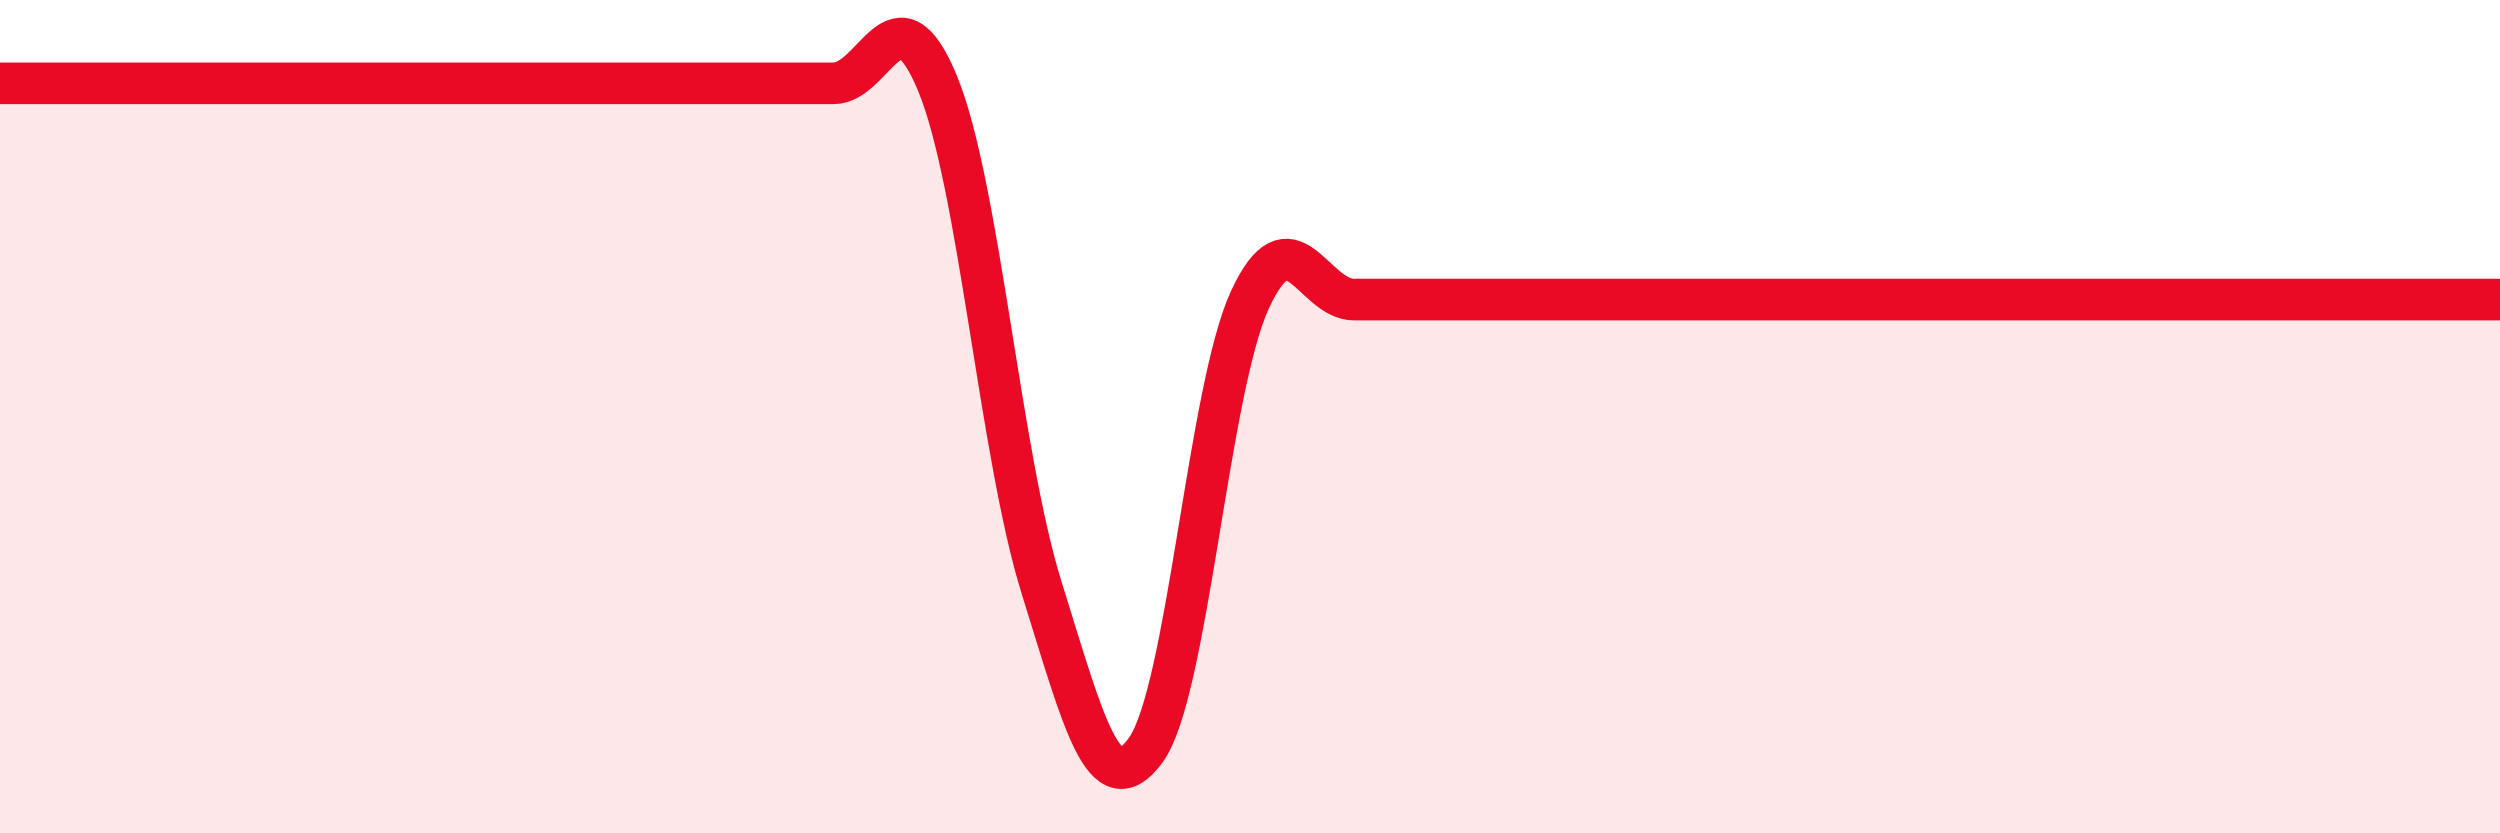
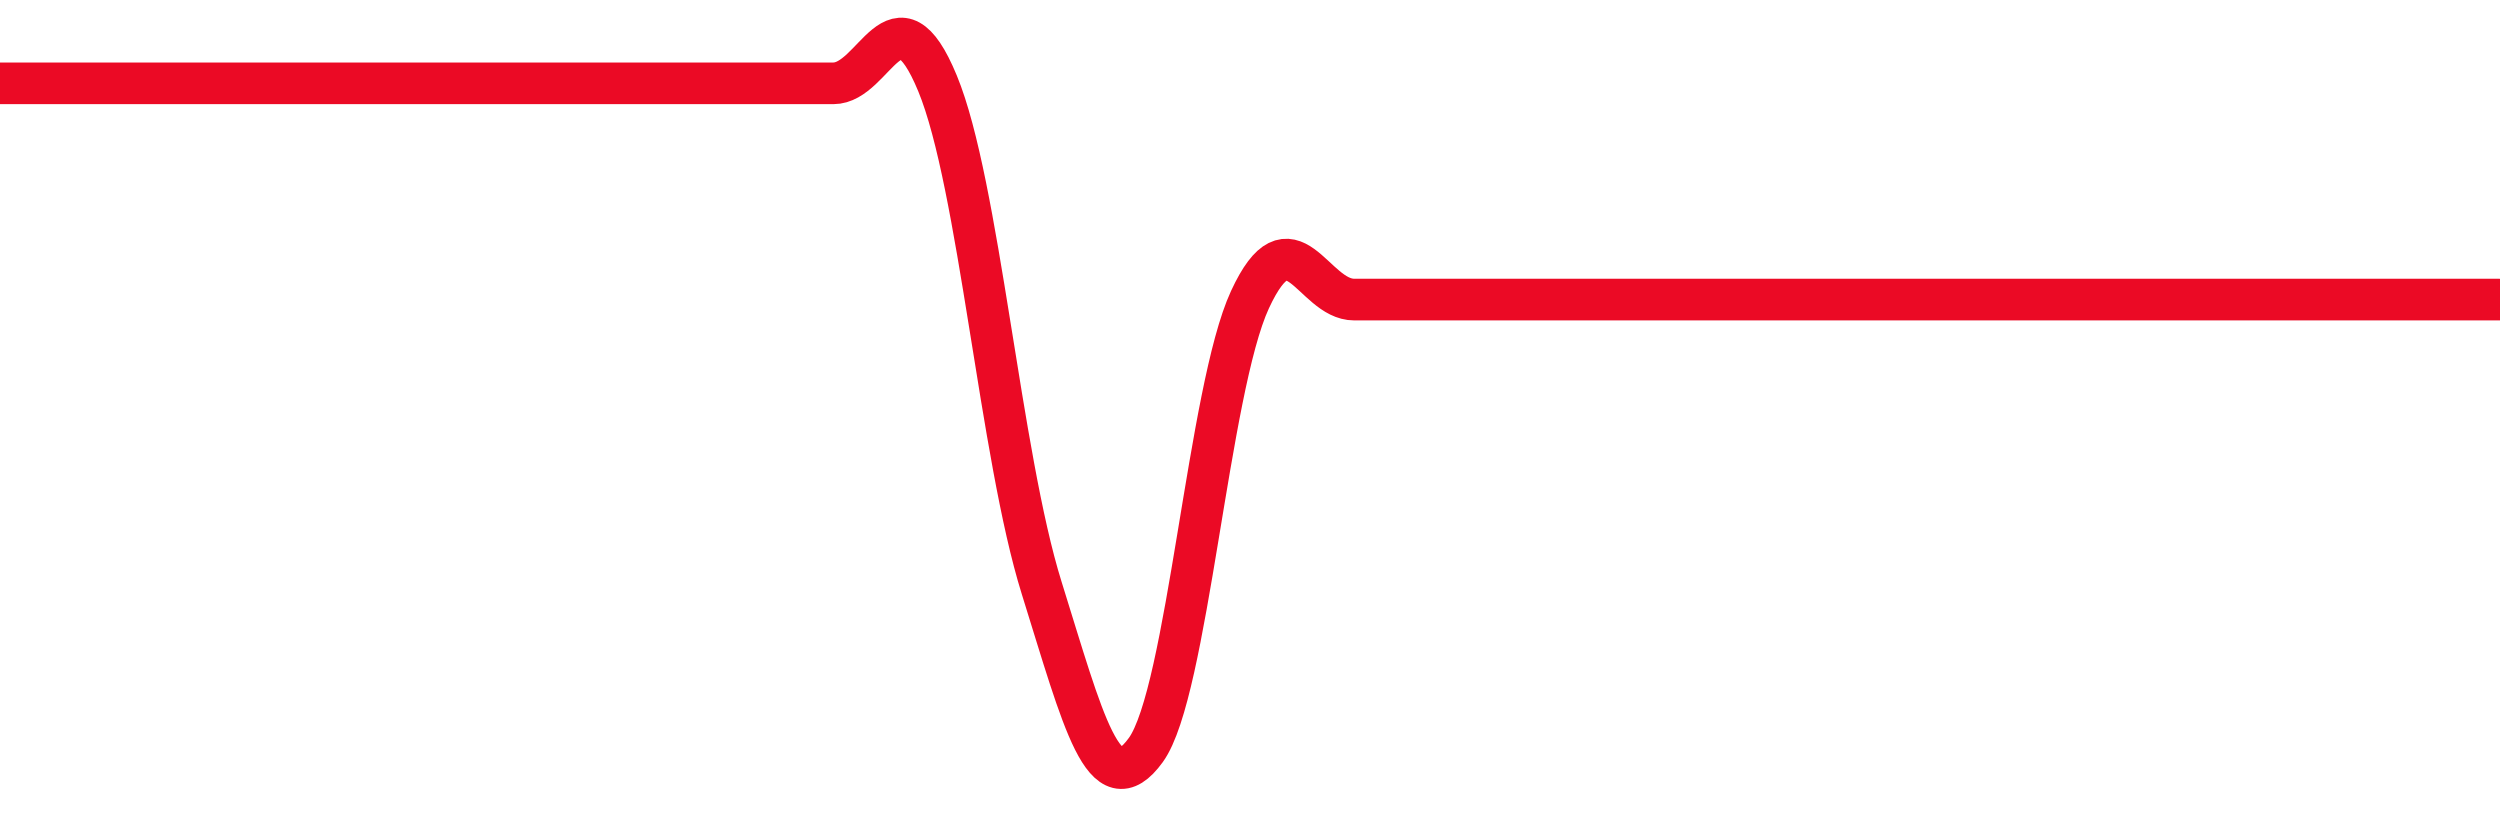
<svg xmlns="http://www.w3.org/2000/svg" width="60" height="20" viewBox="0 0 60 20">
-   <path d="M 0,2 C 0.5,2 1.5,2 2.5,2 C 3.5,2 4,2 5,2 C 6,2 6.5,2 7.5,2 C 8.5,2 9,2 10,2 C 11,2 11.5,2 12.5,2 C 13.5,2 14,2 15,2 C 16,2 16.5,2 17.5,2 C 18.5,2 19,2 20,2 C 21,2 21.5,-0.42 22.5,2 C 23.5,4.42 24,10.91 25,14.11 C 26,17.31 26.5,19.38 27.5,18 C 28.5,16.62 29,9.35 30,7.19 C 31,5.03 31.5,7.19 32.5,7.19 C 33.5,7.19 34,7.19 35,7.19 C 36,7.19 36.5,7.19 37.5,7.19 C 38.5,7.19 39,7.19 40,7.19 C 41,7.19 41.5,7.19 42.5,7.19 C 43.5,7.19 44,7.19 45,7.19 C 46,7.19 46.5,7.19 47.5,7.19 C 48.5,7.19 49,7.19 50,7.19 C 51,7.19 51.5,7.19 52.5,7.19 C 53.5,7.19 53.5,7.19 55,7.19 C 56.5,7.19 59,7.19 60,7.19L60 20L0 20Z" fill="#EB0A25" opacity="0.1" stroke-linecap="round" stroke-linejoin="round" />
  <path d="M 0,2 C 0.5,2 1.5,2 2.5,2 C 3.5,2 4,2 5,2 C 6,2 6.5,2 7.5,2 C 8.5,2 9,2 10,2 C 11,2 11.5,2 12.5,2 C 13.5,2 14,2 15,2 C 16,2 16.5,2 17.5,2 C 18.5,2 19,2 20,2 C 21,2 21.5,-0.42 22.5,2 C 23.5,4.42 24,10.91 25,14.11 C 26,17.31 26.5,19.38 27.5,18 C 28.5,16.62 29,9.35 30,7.19 C 31,5.03 31.5,7.19 32.5,7.19 C 33.5,7.19 34,7.19 35,7.19 C 36,7.19 36.5,7.19 37.5,7.19 C 38.5,7.19 39,7.19 40,7.19 C 41,7.19 41.5,7.19 42.5,7.19 C 43.5,7.19 44,7.19 45,7.19 C 46,7.19 46.5,7.19 47.5,7.19 C 48.5,7.19 49,7.19 50,7.19 C 51,7.19 51.5,7.19 52.5,7.19 C 53.5,7.19 53.5,7.19 55,7.19 C 56.5,7.19 59,7.19 60,7.19" stroke="#EB0A25" stroke-width="1" fill="none" stroke-linecap="round" stroke-linejoin="round" />
</svg>